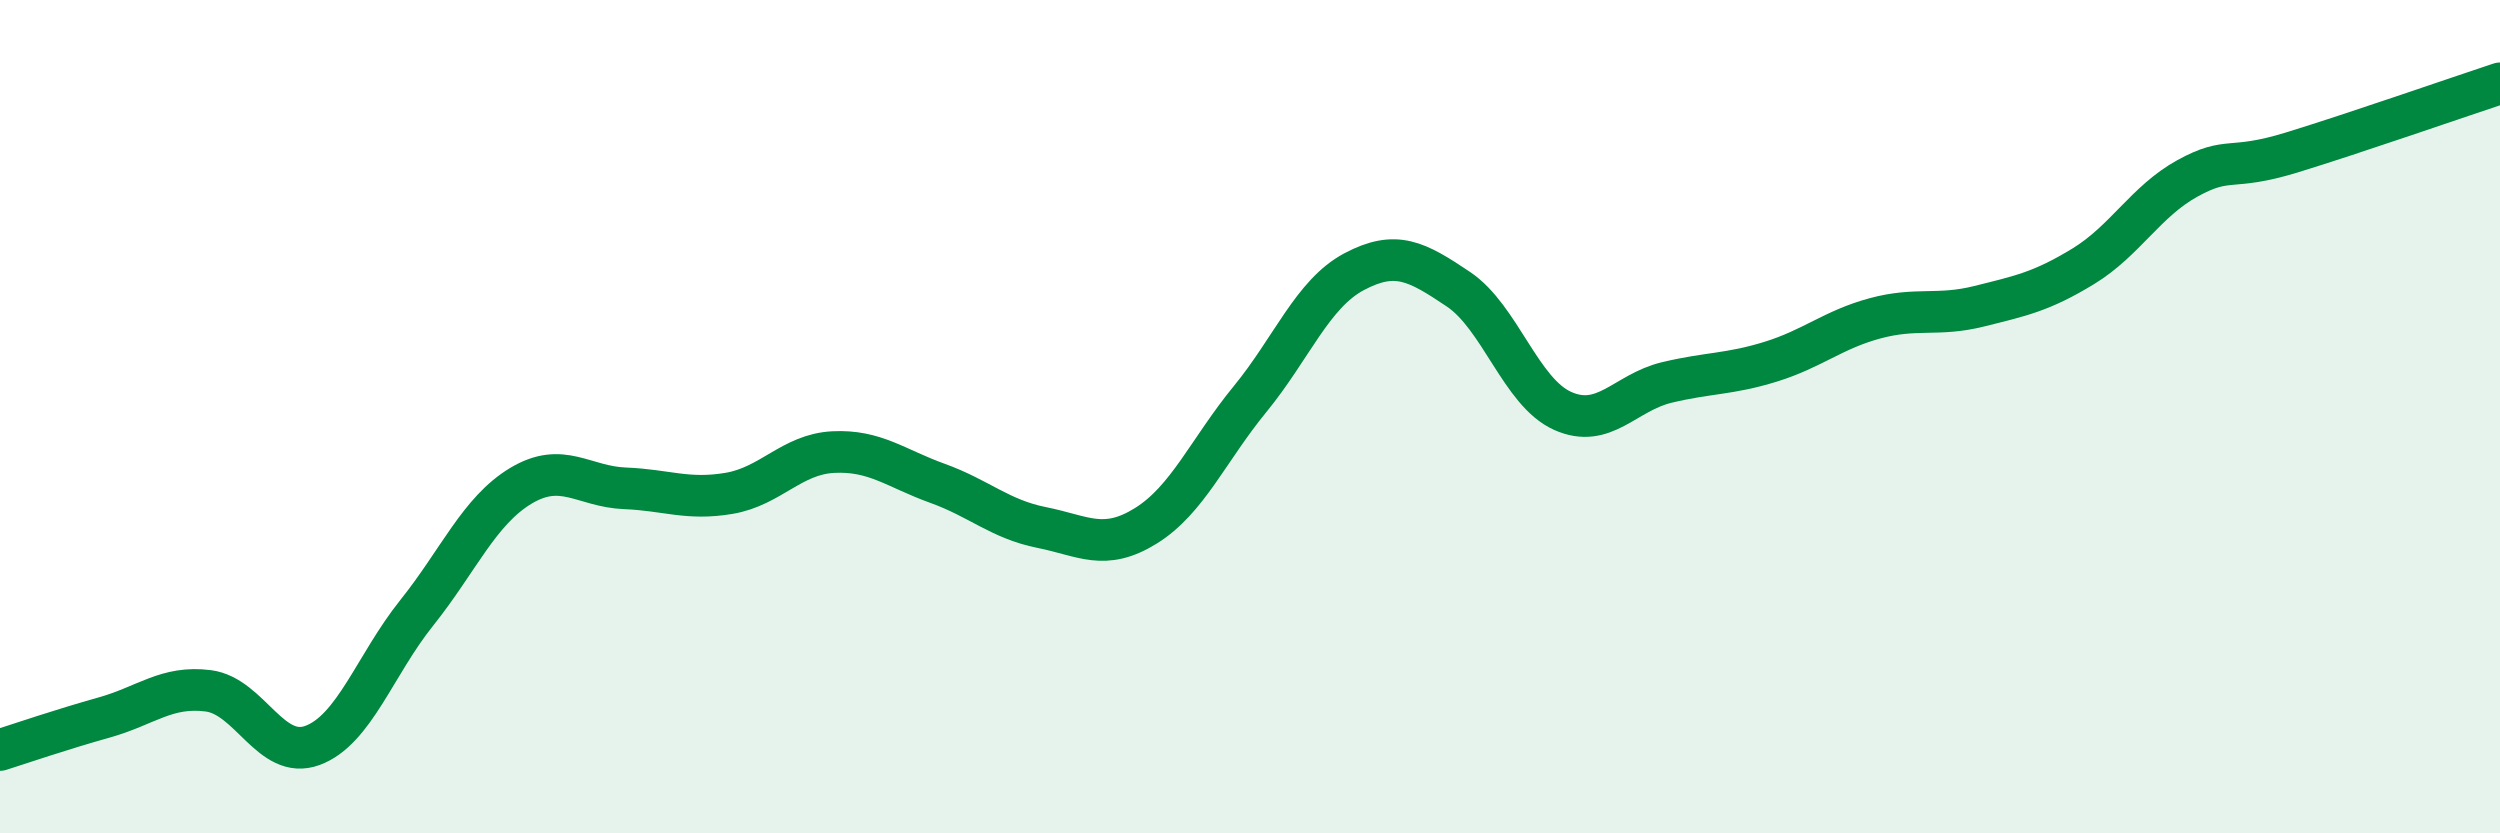
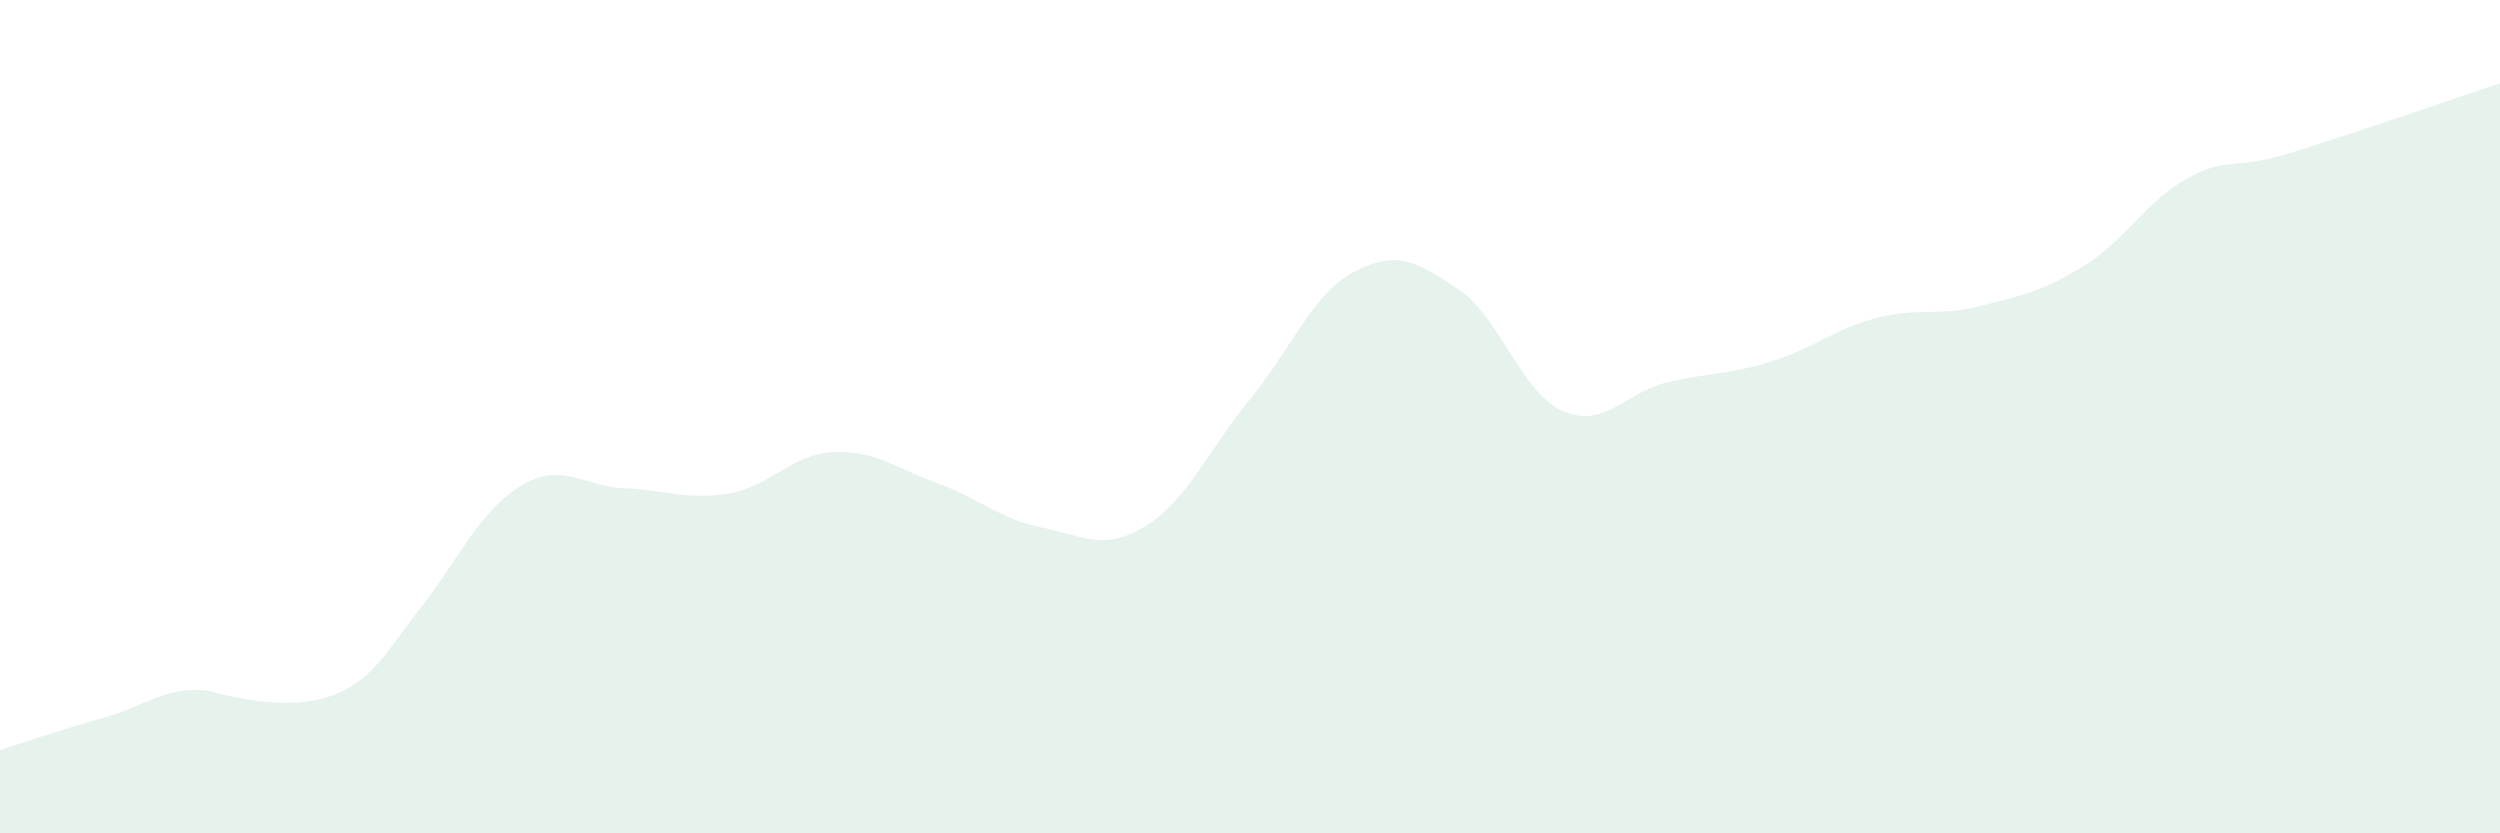
<svg xmlns="http://www.w3.org/2000/svg" width="60" height="20" viewBox="0 0 60 20">
-   <path d="M 0,18 C 0.5,17.84 1.5,17.5 2.5,17.22 C 3.5,16.94 4,16.45 5,16.58 C 6,16.71 6.5,18.26 7.5,17.89 C 8.5,17.52 9,15.96 10,14.71 C 11,13.46 11.5,12.26 12.5,11.66 C 13.5,11.06 14,11.68 15,11.72 C 16,11.76 16.5,12.01 17.5,11.84 C 18.5,11.67 19,10.9 20,10.85 C 21,10.8 21.5,11.24 22.5,11.6 C 23.5,11.96 24,12.46 25,12.66 C 26,12.86 26.5,13.24 27.5,12.62 C 28.5,12 29,10.8 30,9.58 C 31,8.36 31.5,7.05 32.5,6.52 C 33.5,5.99 34,6.27 35,6.94 C 36,7.61 36.5,9.41 37.5,9.86 C 38.5,10.31 39,9.42 40,9.18 C 41,8.94 41.5,8.99 42.5,8.68 C 43.5,8.37 44,7.91 45,7.64 C 46,7.37 46.5,7.6 47.5,7.35 C 48.5,7.1 49,7 50,6.39 C 51,5.78 51.5,4.83 52.5,4.28 C 53.5,3.73 53.5,4.12 55,3.66 C 56.5,3.2 59,2.33 60,2L60 20L0 20Z" fill="#008740" opacity="0.1" stroke-linecap="round" stroke-linejoin="round" />
-   <path d="M 0,18 C 0.5,17.84 1.5,17.5 2.5,17.22 C 3.5,16.94 4,16.45 5,16.58 C 6,16.71 6.5,18.26 7.5,17.89 C 8.5,17.52 9,15.96 10,14.71 C 11,13.46 11.5,12.26 12.5,11.66 C 13.5,11.06 14,11.68 15,11.72 C 16,11.76 16.5,12.01 17.5,11.84 C 18.5,11.67 19,10.9 20,10.85 C 21,10.8 21.5,11.24 22.5,11.6 C 23.5,11.96 24,12.46 25,12.66 C 26,12.86 26.5,13.24 27.5,12.62 C 28.5,12 29,10.8 30,9.58 C 31,8.36 31.5,7.05 32.5,6.52 C 33.5,5.99 34,6.27 35,6.94 C 36,7.61 36.5,9.41 37.5,9.86 C 38.5,10.31 39,9.42 40,9.18 C 41,8.94 41.5,8.99 42.5,8.68 C 43.5,8.37 44,7.91 45,7.64 C 46,7.37 46.5,7.6 47.5,7.35 C 48.5,7.1 49,7 50,6.39 C 51,5.78 51.5,4.83 52.5,4.28 C 53.5,3.73 53.5,4.12 55,3.66 C 56.5,3.2 59,2.33 60,2" stroke="#008740" stroke-width="1" fill="none" stroke-linecap="round" stroke-linejoin="round" />
+   <path d="M 0,18 C 0.5,17.84 1.5,17.5 2.5,17.22 C 3.5,16.94 4,16.45 5,16.58 C 8.5,17.52 9,15.96 10,14.71 C 11,13.46 11.5,12.26 12.5,11.66 C 13.5,11.06 14,11.68 15,11.72 C 16,11.76 16.5,12.01 17.5,11.84 C 18.5,11.67 19,10.9 20,10.85 C 21,10.8 21.5,11.24 22.5,11.6 C 23.5,11.96 24,12.46 25,12.66 C 26,12.86 26.5,13.24 27.5,12.62 C 28.5,12 29,10.8 30,9.58 C 31,8.36 31.5,7.05 32.5,6.52 C 33.5,5.99 34,6.27 35,6.94 C 36,7.61 36.5,9.41 37.5,9.86 C 38.5,10.31 39,9.42 40,9.18 C 41,8.94 41.5,8.99 42.5,8.68 C 43.5,8.37 44,7.91 45,7.64 C 46,7.37 46.5,7.6 47.5,7.35 C 48.5,7.1 49,7 50,6.39 C 51,5.78 51.5,4.83 52.5,4.28 C 53.5,3.73 53.5,4.12 55,3.66 C 56.5,3.2 59,2.33 60,2L60 20L0 20Z" fill="#008740" opacity="0.1" stroke-linecap="round" stroke-linejoin="round" />
</svg>